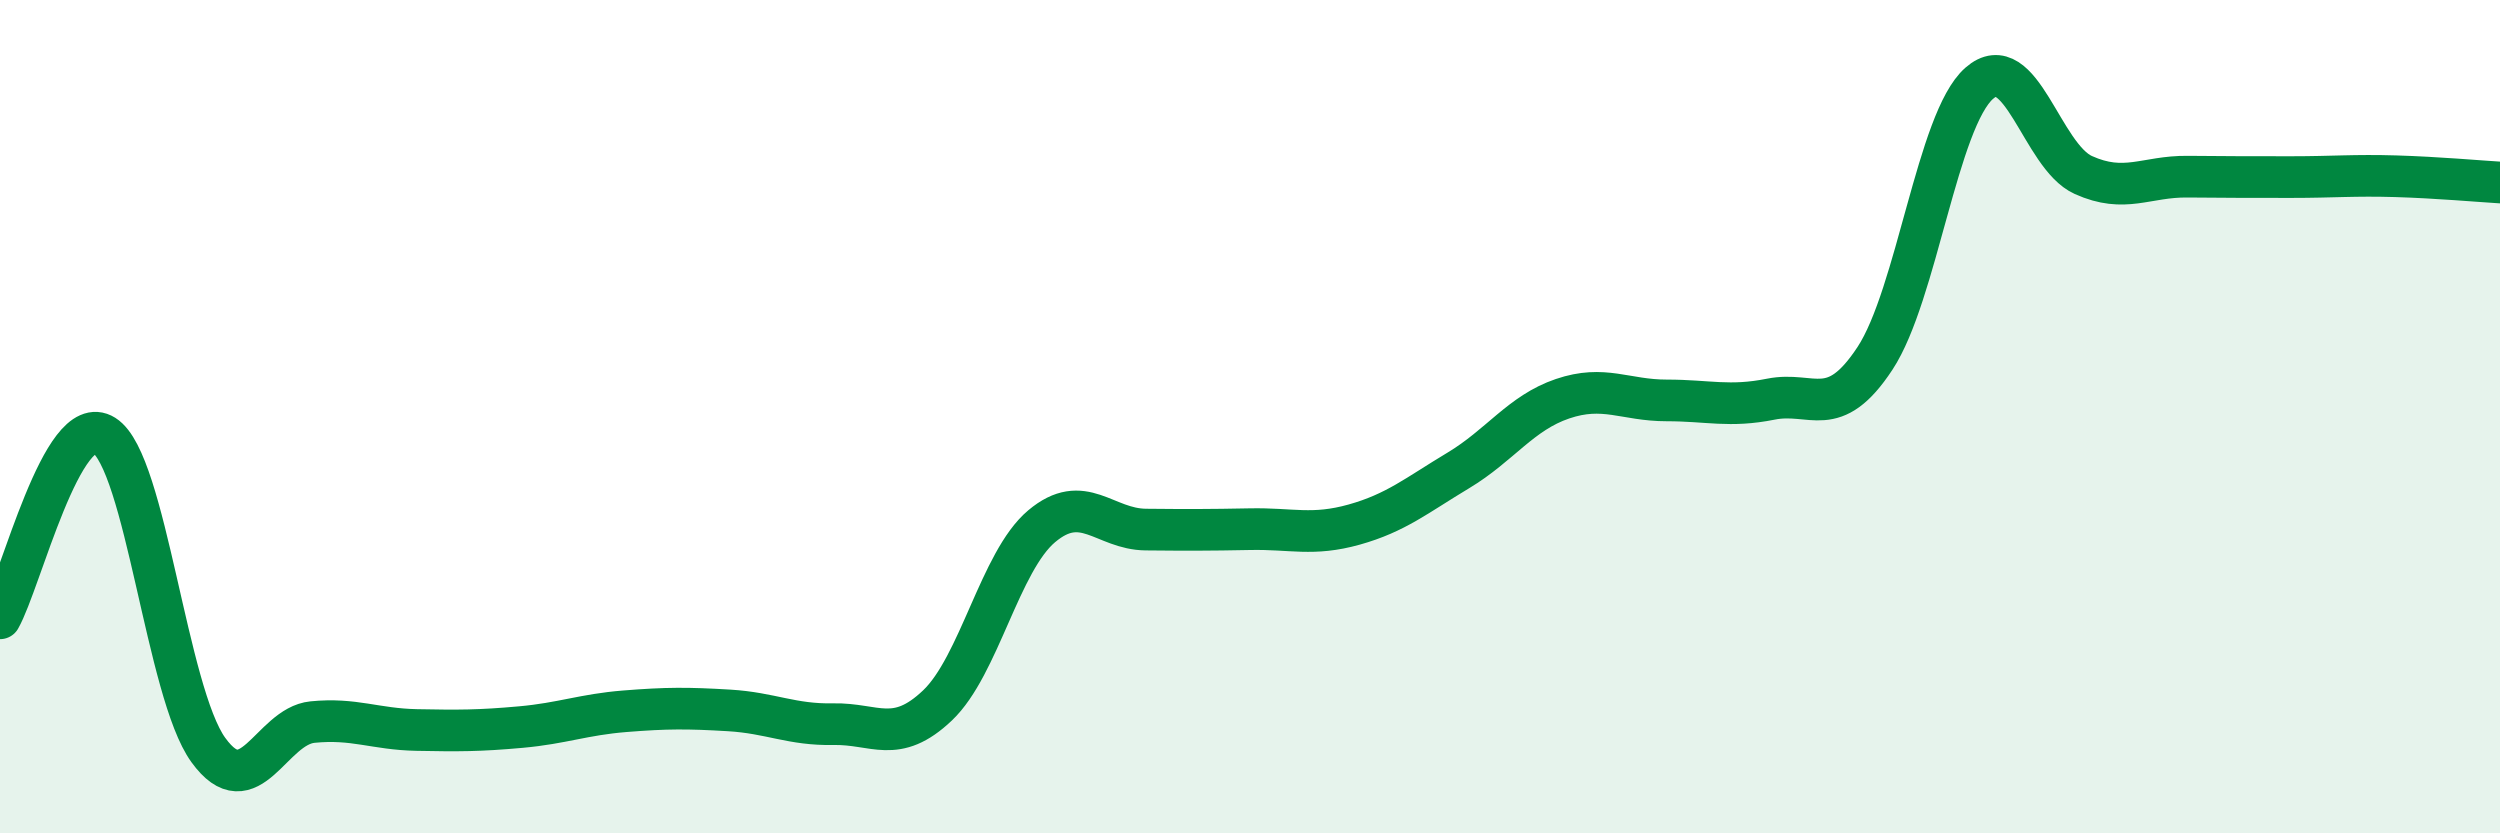
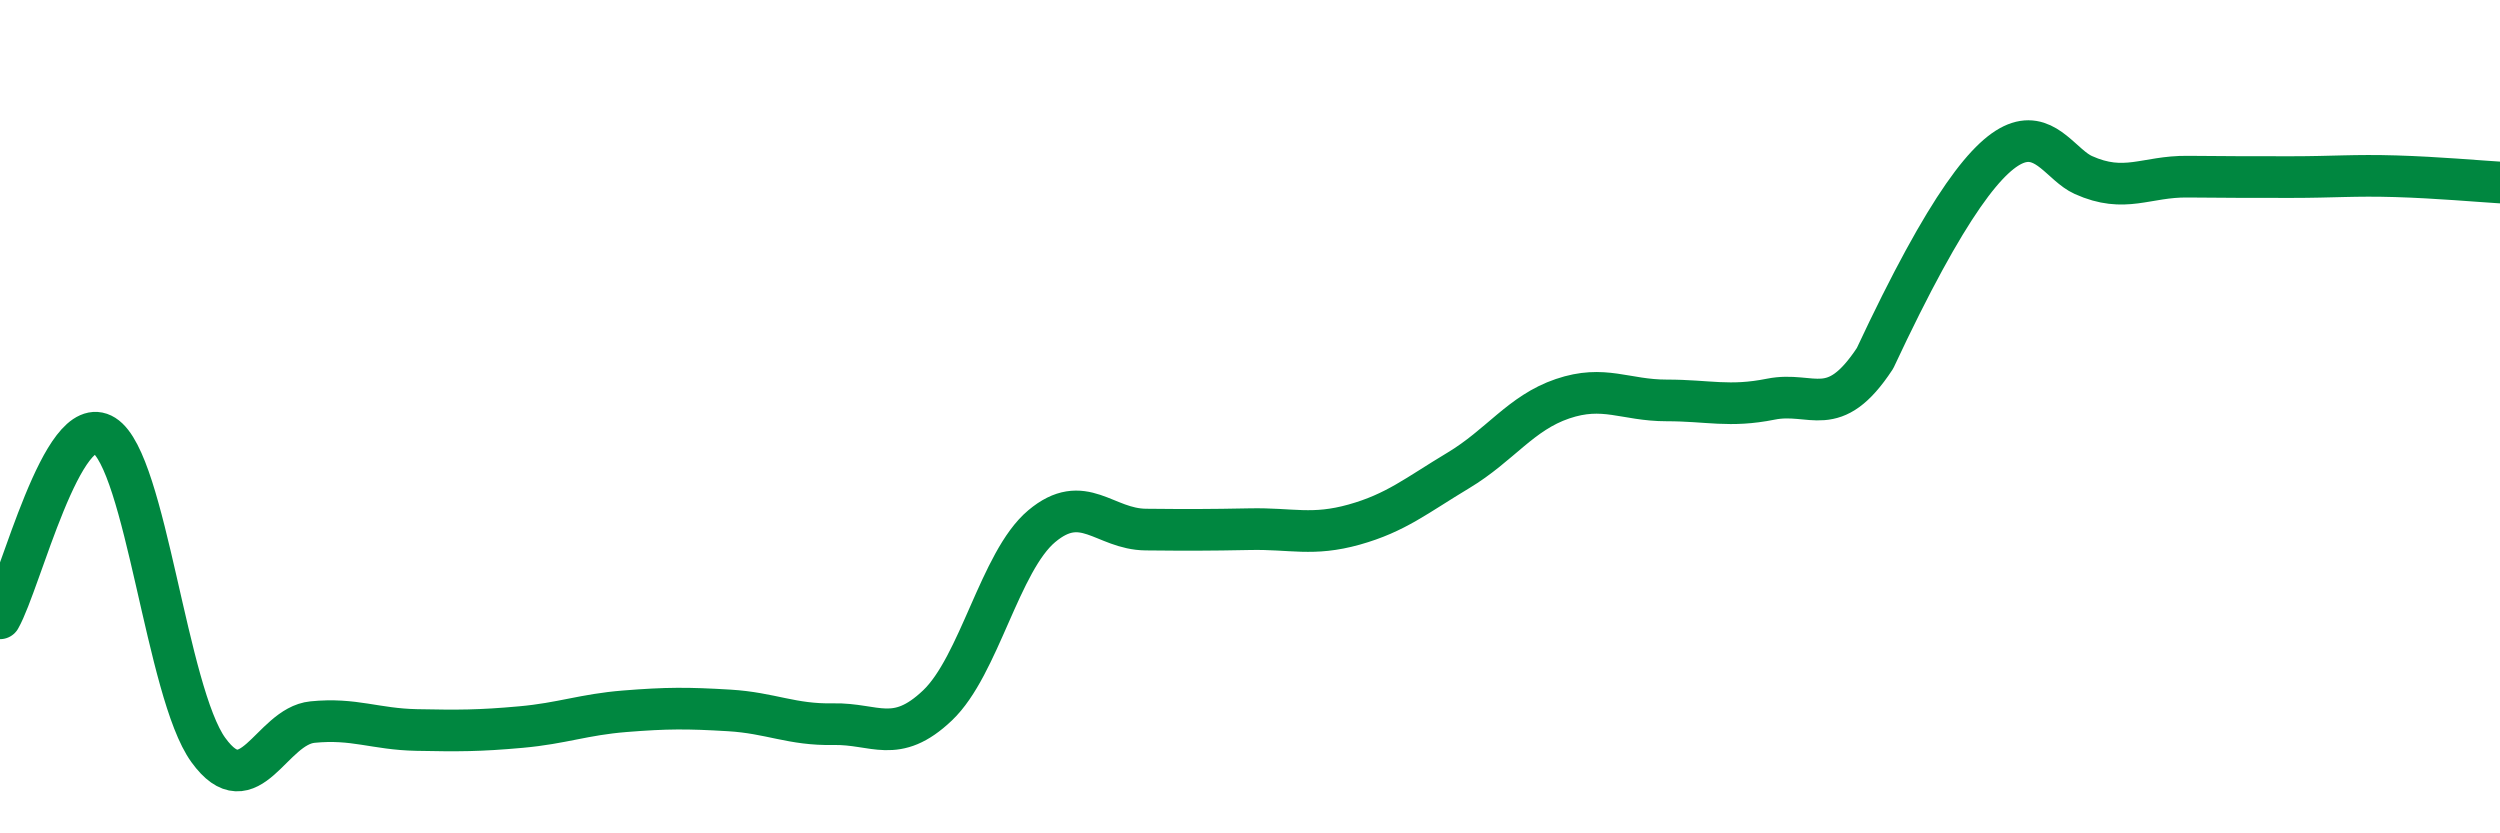
<svg xmlns="http://www.w3.org/2000/svg" width="60" height="20" viewBox="0 0 60 20">
-   <path d="M 0,14.84 C 0.5,13.96 1.5,9.82 2.5,10.45 C 3.5,11.08 4,16.62 5,18 C 6,19.38 6.5,17.43 7.5,17.33 C 8.5,17.23 9,17.5 10,17.52 C 11,17.54 11.5,17.54 12.5,17.45 C 13.5,17.36 14,17.15 15,17.07 C 16,16.99 16.5,16.99 17.5,17.05 C 18.5,17.11 19,17.4 20,17.38 C 21,17.36 21.5,17.88 22.5,16.93 C 23.5,15.98 24,13.47 25,12.63 C 26,11.79 26.5,12.7 27.5,12.71 C 28.5,12.72 29,12.72 30,12.7 C 31,12.68 31.5,12.87 32.5,12.59 C 33.5,12.31 34,11.89 35,11.29 C 36,10.69 36.5,9.91 37.5,9.57 C 38.5,9.23 39,9.61 40,9.61 C 41,9.61 41.5,9.78 42.5,9.58 C 43.5,9.38 44,10.12 45,8.6 C 46,7.08 46.5,2.88 47.5,2 C 48.5,1.12 49,3.75 50,4.2 C 51,4.65 51.5,4.23 52.5,4.24 C 53.5,4.25 54,4.25 55,4.25 C 56,4.25 56.5,4.2 57.5,4.23 C 58.5,4.26 59.5,4.35 60,4.38L60 20L0 20Z" fill="#008740" opacity="0.1" stroke-linecap="round" stroke-linejoin="round" />
-   <path d="M 0,14.84 C 0.5,13.96 1.5,9.82 2.5,10.45 C 3.5,11.08 4,16.62 5,18 C 6,19.38 6.5,17.43 7.5,17.33 C 8.5,17.23 9,17.5 10,17.52 C 11,17.54 11.5,17.54 12.5,17.45 C 13.5,17.36 14,17.15 15,17.07 C 16,16.99 16.5,16.99 17.5,17.05 C 18.5,17.11 19,17.4 20,17.38 C 21,17.36 21.5,17.88 22.5,16.93 C 23.5,15.98 24,13.47 25,12.63 C 26,11.79 26.5,12.7 27.5,12.71 C 28.5,12.72 29,12.72 30,12.7 C 31,12.68 31.5,12.87 32.5,12.59 C 33.5,12.31 34,11.89 35,11.29 C 36,10.69 36.5,9.91 37.5,9.57 C 38.5,9.23 39,9.61 40,9.61 C 41,9.61 41.5,9.78 42.5,9.58 C 43.5,9.38 44,10.12 45,8.6 C 46,7.08 46.5,2.88 47.5,2 C 48.5,1.12 49,3.75 50,4.2 C 51,4.65 51.5,4.23 52.5,4.24 C 53.5,4.25 54,4.25 55,4.25 C 56,4.25 56.5,4.2 57.5,4.23 C 58.5,4.26 59.5,4.35 60,4.38" stroke="#008740" stroke-width="1" fill="none" stroke-linecap="round" stroke-linejoin="round" />
+   <path d="M 0,14.84 C 0.5,13.96 1.5,9.82 2.5,10.45 C 3.5,11.08 4,16.62 5,18 C 6,19.38 6.5,17.43 7.5,17.33 C 8.5,17.23 9,17.5 10,17.52 C 11,17.54 11.5,17.54 12.5,17.45 C 13.5,17.36 14,17.15 15,17.07 C 16,16.99 16.5,16.99 17.5,17.05 C 18.5,17.11 19,17.4 20,17.38 C 21,17.36 21.5,17.88 22.5,16.93 C 23.5,15.98 24,13.47 25,12.63 C 26,11.79 26.5,12.7 27.5,12.71 C 28.5,12.72 29,12.72 30,12.7 C 31,12.68 31.5,12.87 32.5,12.59 C 33.5,12.31 34,11.89 35,11.29 C 36,10.69 36.5,9.91 37.5,9.57 C 38.5,9.23 39,9.61 40,9.61 C 41,9.61 41.5,9.78 42.5,9.58 C 43.5,9.38 44,10.12 45,8.6 C 48.5,1.12 49,3.75 50,4.2 C 51,4.65 51.5,4.23 52.5,4.24 C 53.5,4.25 54,4.25 55,4.25 C 56,4.25 56.5,4.2 57.5,4.23 C 58.5,4.26 59.5,4.35 60,4.38" stroke="#008740" stroke-width="1" fill="none" stroke-linecap="round" stroke-linejoin="round" />
</svg>